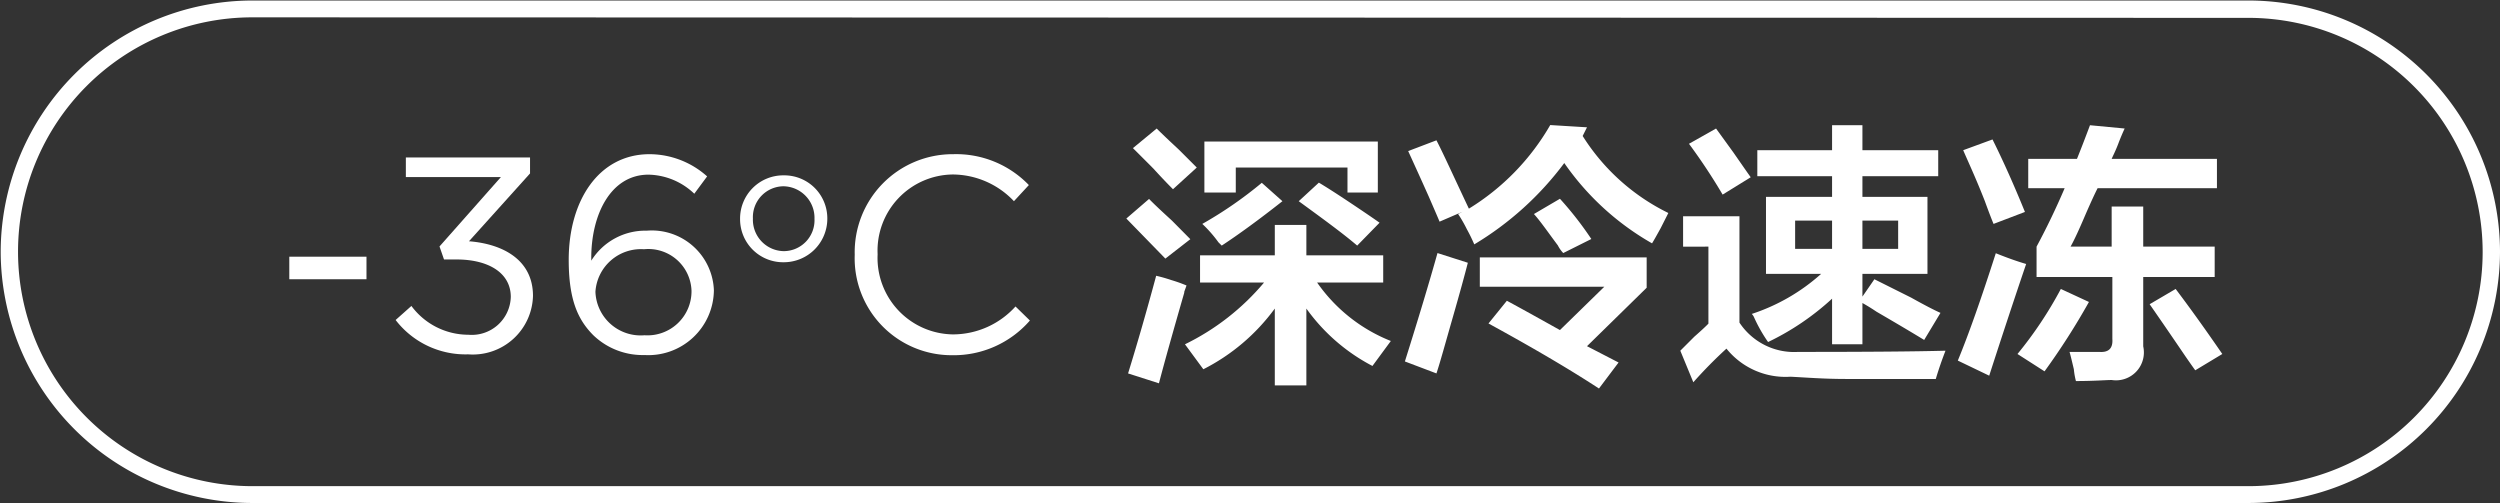
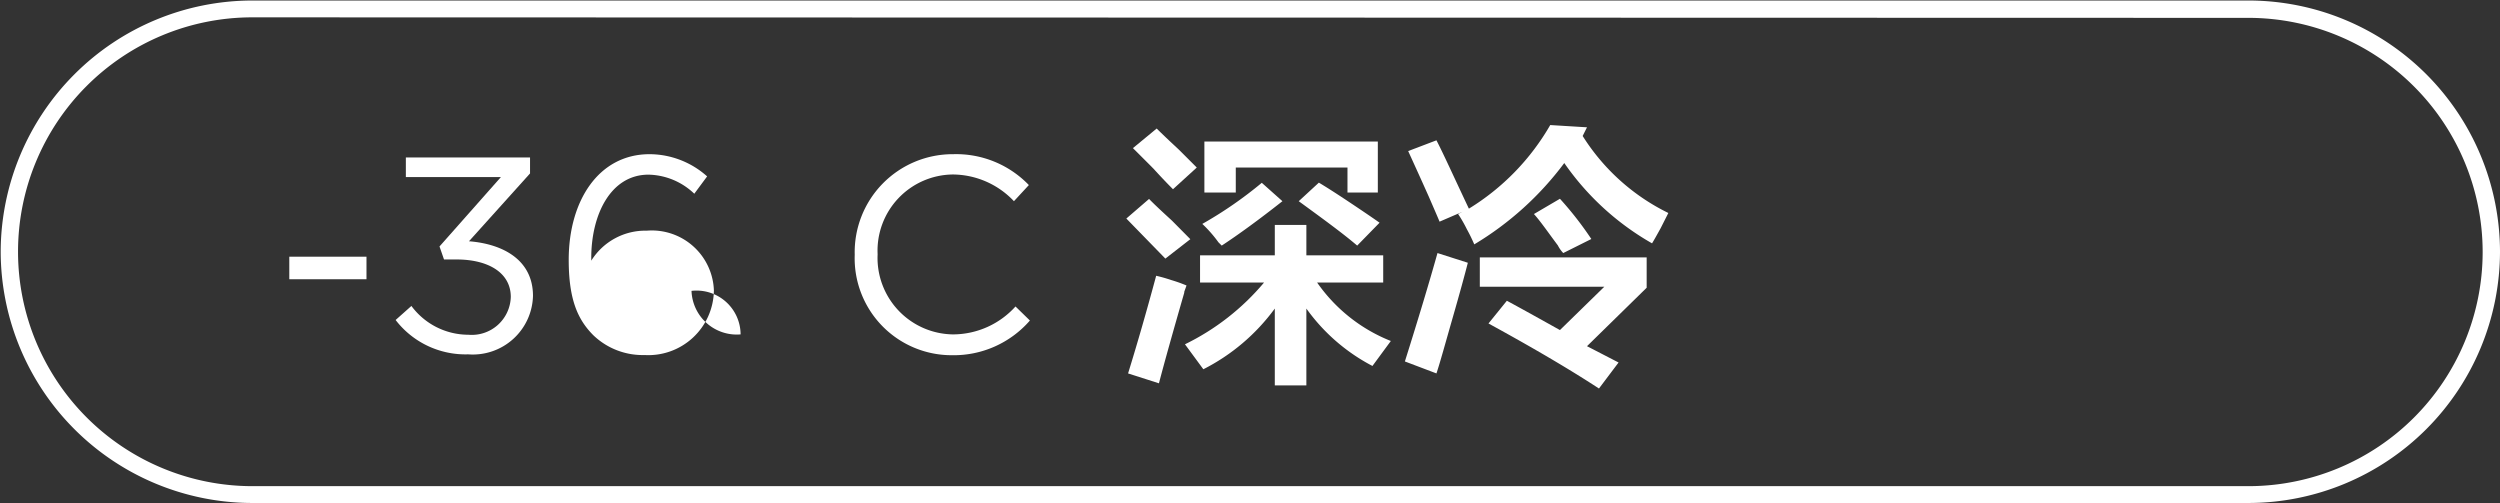
<svg xmlns="http://www.w3.org/2000/svg" id="图层_1" data-name="图层 1" width="144.14" height="29" viewBox="0 0 144.14 29">
  <rect x="0" y="0" width="144.14" height="29" fill="#333333" stroke="none" />
  <defs>
    <style>
      .cls-1 {
        fill: #fff;
      }
    </style>
  </defs>
  <path class="cls-1" d="M-575.4,340.47H-690.54A14.52,14.52,0,0,1-705,326a14.52,14.52,0,0,1,14.5-14.5H-575.4A14.51,14.51,0,0,1-560.9,326,14.52,14.52,0,0,1-575.4,340.47Zm-115.14-28A13.51,13.51,0,0,0-704,326a13.52,13.52,0,0,0,13.5,13.5H-575.4A13.51,13.51,0,0,0-561.9,326a13.51,13.51,0,0,0-13.5-13.5Z" transform="translate(705.04 -311.47)" />
  <g>
    <path class="cls-1" d="M-688.36,326.27h4.45v1.3h-4.45Z" transform="translate(705.04 -311.47)" />
    <path class="cls-1" d="M-682.23,329.92l.91-.81a4.09,4.09,0,0,0,3.28,1.66,2.25,2.25,0,0,0,2.45-2.18v0c0-1.39-1.29-2.16-3.13-2.16h-.72l-.26-.75,3.54-4h-5.48v-1.13h7.16v.92l-3.52,3.91c2,.16,3.69,1.1,3.69,3.15v0a3.47,3.47,0,0,1-3.74,3.37A5.08,5.08,0,0,1-682.23,329.92Z" transform="translate(705.04 -311.47)" />
-     <path class="cls-1" d="M-670.84,330.79c-.89-.9-1.41-2.05-1.41-4.34v0c0-3.41,1.73-6.09,4.66-6.09a5,5,0,0,1,3.32,1.28l-.74,1a3.92,3.92,0,0,0-2.64-1.1c-2.16,0-3.3,2.27-3.3,4.8v.16a3.67,3.67,0,0,1,3.2-1.73,3.58,3.58,0,0,1,3.87,3.44v0a3.78,3.78,0,0,1-4,3.73A4.11,4.11,0,0,1-670.84,330.79Zm5.67-2.55v0a2.49,2.49,0,0,0-2.74-2.4,2.63,2.63,0,0,0-2.8,2.45v0a2.61,2.61,0,0,0,2.83,2.51A2.54,2.54,0,0,0-665.17,328.24Z" transform="translate(705.04 -311.47)" />
-     <path class="cls-1" d="M-662.37,324.09v0a2.49,2.49,0,0,1,2.52-2.51,2.48,2.48,0,0,1,2.51,2.49v0a2.51,2.51,0,0,1-2.53,2.52A2.48,2.48,0,0,1-662.37,324.09Zm4.29,0v0a1.82,1.82,0,0,0-1.79-1.88,1.78,1.78,0,0,0-1.76,1.86v0a1.81,1.81,0,0,0,1.78,1.88A1.78,1.78,0,0,0-658.08,324.09Z" transform="translate(705.04 -311.47)" />
+     <path class="cls-1" d="M-670.84,330.79c-.89-.9-1.41-2.05-1.41-4.34v0c0-3.41,1.73-6.09,4.66-6.09a5,5,0,0,1,3.32,1.28l-.74,1a3.92,3.92,0,0,0-2.64-1.1c-2.16,0-3.3,2.27-3.3,4.8v.16a3.67,3.67,0,0,1,3.2-1.73,3.58,3.58,0,0,1,3.87,3.44v0a3.78,3.78,0,0,1-4,3.73A4.11,4.11,0,0,1-670.84,330.79Zm5.67-2.55v0v0a2.61,2.61,0,0,0,2.83,2.51A2.54,2.54,0,0,0-665.17,328.24Z" transform="translate(705.04 -311.47)" />
    <path class="cls-1" d="M-655.76,326.16v0a5.65,5.65,0,0,1,5.67-5.8,5.82,5.82,0,0,1,4.37,1.78l-.86.93a4.89,4.89,0,0,0-3.53-1.54,4.39,4.39,0,0,0-4.33,4.6v0a4.41,4.41,0,0,0,4.33,4.62,4.87,4.87,0,0,0,3.62-1.61l.83.81a5.82,5.82,0,0,1-4.48,2A5.59,5.59,0,0,1-655.76,326.16Z" transform="translate(705.04 -311.47)" />
    <path class="cls-1" d="M-637.85,326.38l-2.25-2.31,1.31-1.13c.29.3.73.71,1.32,1.25l1.06,1.07Zm-.37,7.19L-640,333q.81-2.62,1.62-5.63a8.94,8.94,0,0,1,.88.25,8.17,8.17,0,0,1,.87.31c-.12.34-.17.46-.12.38Q-637.78,331.88-638.22,333.57Zm.81-11.19c-.25-.25-.63-.64-1.13-1.19l-1.18-1.18,1.37-1.13c.29.29.71.69,1.25,1.19l1.06,1.06Zm1.56,5.38v-1.57h4.31v-1.75h1.82v1.75h4.43v1.57h-3.81a9.41,9.41,0,0,0,4.25,3.37l-1.06,1.44a10.84,10.84,0,0,1-3.81-3.31v4.43h-1.82v-4.43a11.61,11.61,0,0,1-4.12,3.5l-1.06-1.44a13.89,13.89,0,0,0,4.56-3.56Zm1.25-2.13-.19-.19a7.33,7.33,0,0,0-.93-1.06,23.34,23.34,0,0,0,3.43-2.37l1.19,1.06C-632.47,324.15-633.64,325-634.6,325.63Zm-1-3.06v-2.94h10v2.94h-1.75v-1.44h-6.44v1.44Zm8.81,3.06c-.83-.71-2-1.56-3.37-2.56L-629,322c.42.25,1,.62,1.75,1.12s1.34.9,1.75,1.19Z" transform="translate(705.04 -311.47)" />
    <path class="cls-1" d="M-622.22,333l-1.82-.69q1.18-3.75,1.88-6.25l1.75.56c-.17.67-.46,1.73-.88,3.19S-622,332.34-622.22,333Zm.18-8.75c-.12-.29-.33-.77-.62-1.44-.54-1.21-.94-2.08-1.19-2.63l1.63-.62c.41.79,1,2.1,1.87,3.94a13.63,13.63,0,0,0,4.69-4.82l2.12.13-.25.5a12.13,12.13,0,0,0,4.94,4.44l-.44.87c-.21.38-.37.67-.5.88a15.45,15.45,0,0,1-5.06-4.63,18,18,0,0,1-5.19,4.69,9.4,9.4,0,0,0-.43-.88,7.8,7.8,0,0,0-.5-.87l.25-.13Zm9.19,9.62c-1.79-1.17-3.92-2.41-6.37-3.75l1.06-1.31c1,.54,2,1.1,3.06,1.69l2.56-2.5h-7.18v-1.69h9.62v1.75l-3.44,3.37,1.82.94Zm-2.06-7.81a1.87,1.87,0,0,1-.31-.44c-.59-.79-1-1.39-1.38-1.81l1.5-.88a19.6,19.6,0,0,1,1.81,2.32Z" transform="translate(705.04 -311.47)" />
-     <path class="cls-1" d="M-607.41,333.51l-.75-1.82.81-.81q.57-.5.81-.75v-4.44H-608v-1.75h3.25v6.13a3.78,3.78,0,0,0,3.38,1.69q6,0,8.5-.07c-.21.54-.4,1.09-.56,1.63h-5.19c-1.29,0-2.36-.09-3.19-.13a4.37,4.37,0,0,1-3.69-1.62A26.24,26.24,0,0,0-607.41,333.51Zm1.69-10.82a33.72,33.72,0,0,0-1.94-2.93l1.56-.88,1,1.38c.46.66.79,1.14,1,1.43Zm2-1.06v-1.5h4.31v-1.44h1.75v1.44h4.37v1.5h-4.37v1.19h3.75v4.44h-3.75v1.31l.69-1,2.12,1.06c.75.42,1.31.71,1.69.88l-.94,1.56c-.54-.33-1.46-.88-2.75-1.63-.37-.25-.65-.41-.81-.5v2.38h-1.75v-2.63a15,15,0,0,1-3.69,2.5,8.65,8.65,0,0,1-.81-1.43.62.62,0,0,0-.13-.19,11.21,11.21,0,0,0,4-2.31h-3.18v-4.44h3.81v-1.19Zm2.18,2.56v1.63h2.13v-1.63Zm5.94,0h-2.06v1.63h2.06Z" transform="translate(705.04 -311.47)" />
-     <path class="cls-1" d="M-590.35,333.13l-1.81-.87c.62-1.5,1.35-3.57,2.19-6.19.62.25,1.2.46,1.75.62Q-589.22,329.63-590.35,333.13Zm.25-8.75c-.12-.29-.29-.73-.5-1.31-.54-1.38-1-2.35-1.25-2.94l1.69-.62c.58,1.16,1.21,2.56,1.87,4.18Zm2.94,8.5-1.56-1a22.66,22.66,0,0,0,2.5-3.75l1.62.75A40.36,40.36,0,0,1-587.16,332.88Zm-.94-10.56v-1.69h2.81c.25-.62.5-1.27.75-1.94l2,.19c-.08.17-.21.46-.37.88s-.29.66-.38.87h6.07v1.69h-6.88q-.25.49-.69,1.5c-.37.87-.66,1.5-.87,1.87h2.37v-2.31h1.82v2.31h4.12v1.75h-4.12v4a1.61,1.61,0,0,1-1.82,1.94c-.33,0-1,.06-2.06.06a4.14,4.14,0,0,1-.12-.68c-.13-.55-.21-.88-.25-1H-584q.81.06.75-.75v-3.57h-4.37v-1.75c.58-1.08,1.12-2.2,1.62-3.37Zm9.63,10.5q-.19-.26-.57-.81c-.91-1.34-1.6-2.34-2.06-3l1.5-.88c1.13,1.5,2,2.75,2.69,3.75Z" transform="translate(705.04 -311.47)" />
  </g>
</svg>